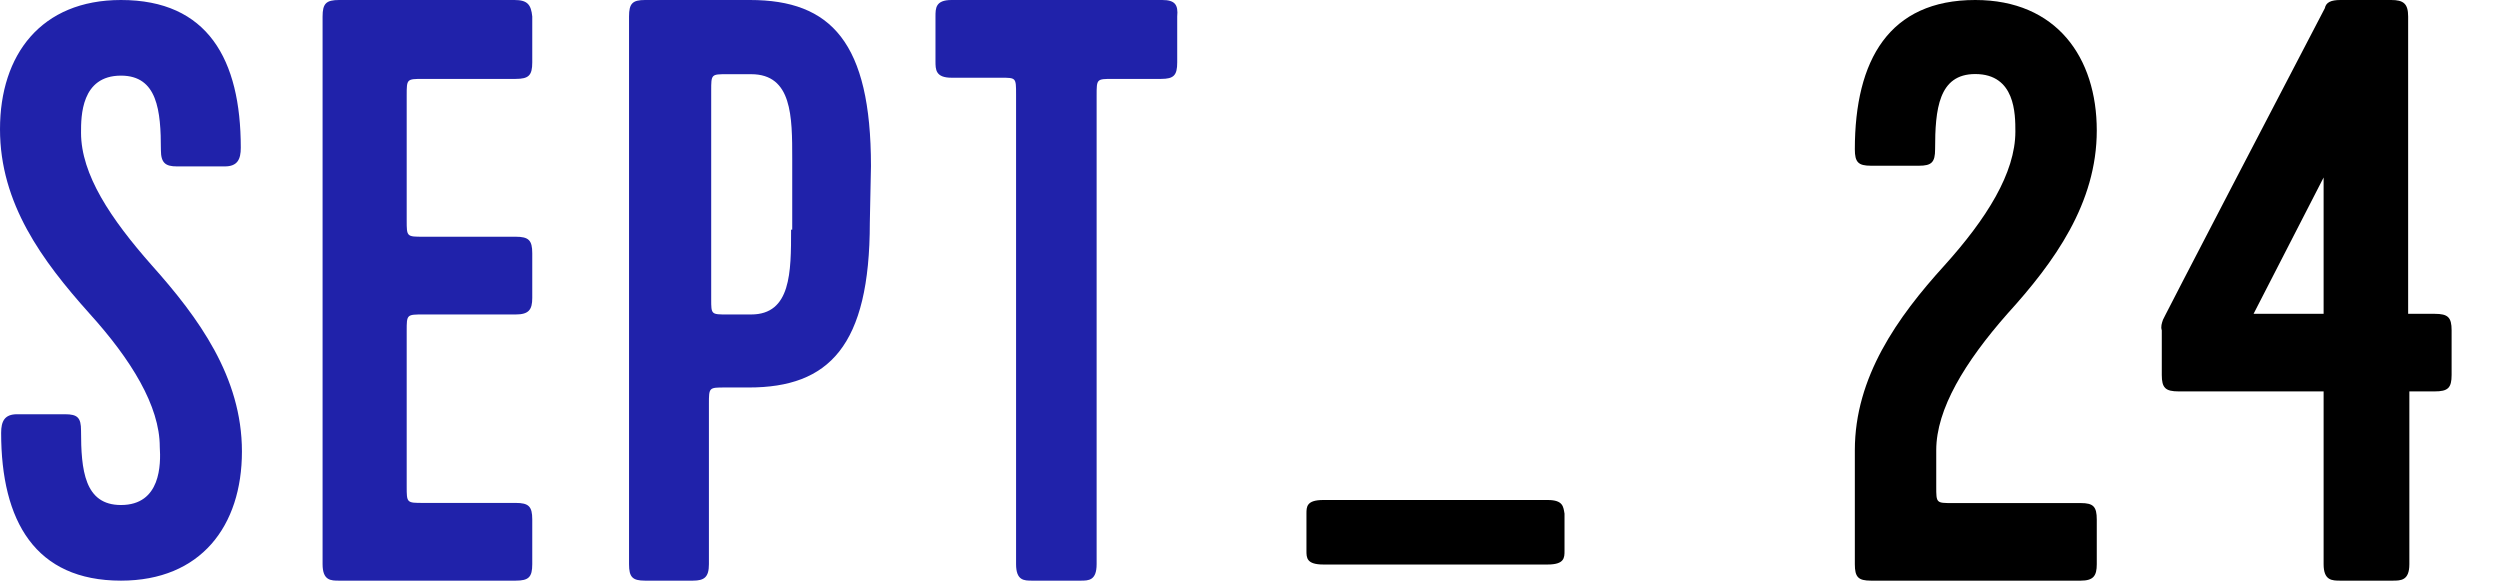
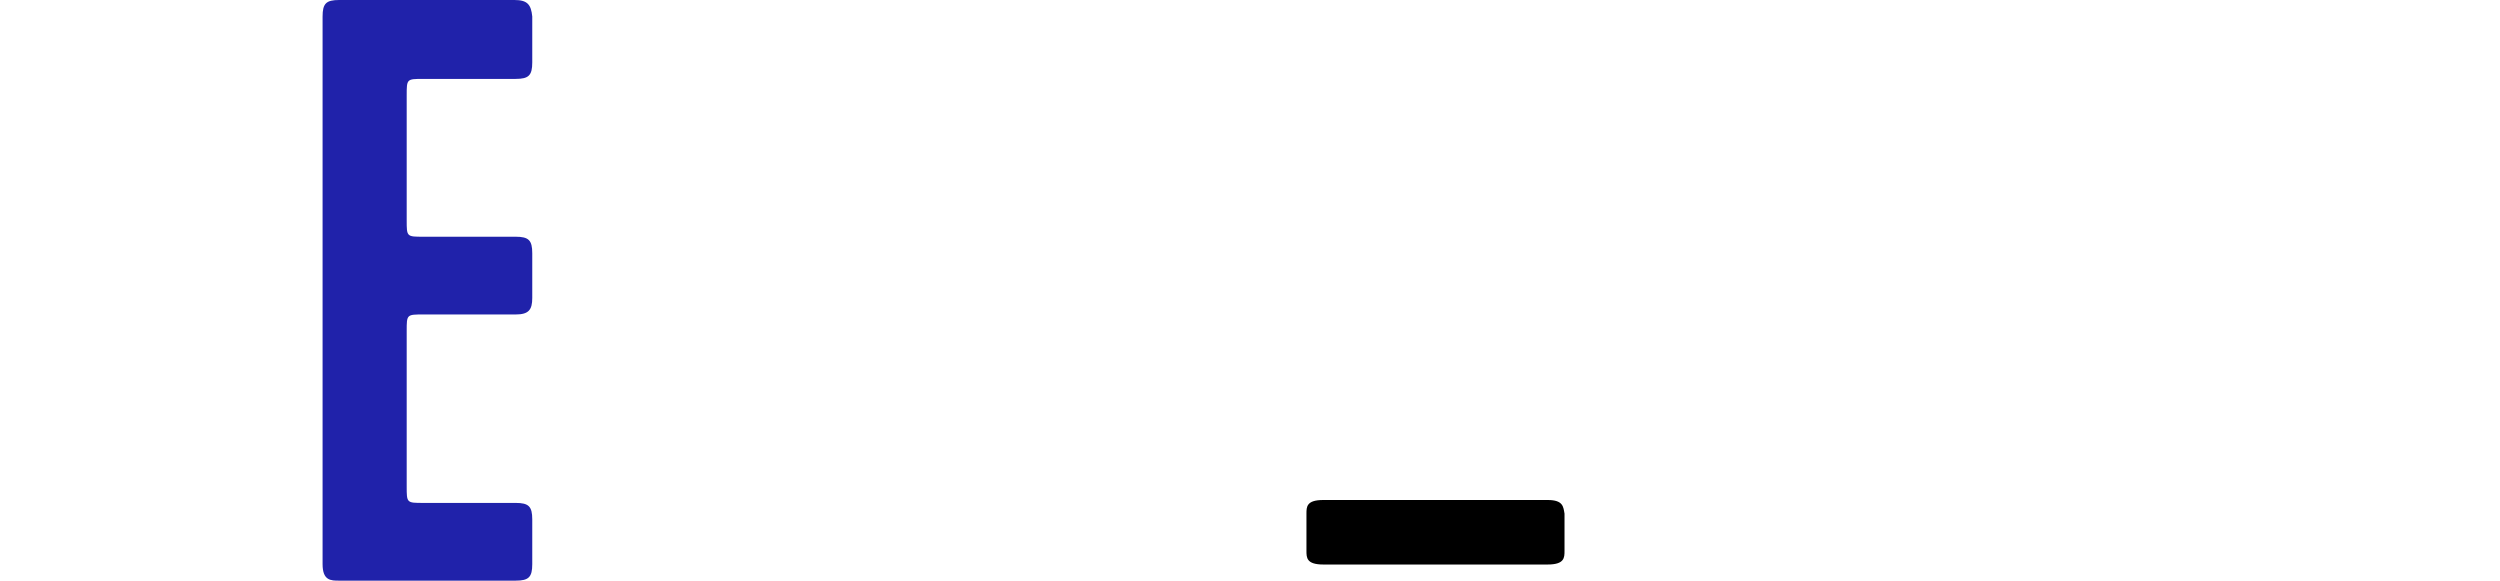
<svg xmlns="http://www.w3.org/2000/svg" width="155px" height="36px" viewBox="0 0 155 36" version="1.1">
  <g id="Page-1" stroke="none" stroke-width="1" fill="none" fill-rule="evenodd">
    <g id="logo" fill-rule="nonzero">
-       <path d="M7.5,31.311 C5.236,31.311 5.024,29.146 5.024,26.693 C5.024,25.9 4.811,25.683 4.033,25.683 L1.061,25.683 C0.283,25.683 0.071,26.116 0.071,26.838 C0.071,32.321 2.193,36 7.5,36 C12.453,36 15,32.609 15,27.992 C15,23.375 12.311,19.695 9.41,16.449 C6.863,13.563 5.024,10.822 5.024,8.224 C5.024,7.214 5.024,4.689 7.5,4.689 C9.764,4.689 9.976,6.854 9.976,9.307 C9.976,10.1 10.259,10.317 10.967,10.317 L13.939,10.317 C14.717,10.317 14.929,9.884 14.929,9.162 C14.929,3.679 12.877,0 7.5,0 C2.547,0 0,3.391 0,8.008 C0,12.625 2.618,16.16 5.519,19.407 C8.137,22.293 9.906,25.178 9.906,27.703 C9.976,28.786 9.976,31.311 7.5,31.311 Z" id="logo-sept24-s" fill="#2022AA" />
      <path d="M31.898,0 L21.028,0 C20.22,0 20,0.219 20,1.022 L20,34.978 C20,36 20.514,36 21.028,36 L31.972,36 C32.78,36 33,35.781 33,34.978 L33,32.203 C33,31.4 32.78,31.181 31.972,31.181 L26.243,31.181 C25.215,31.181 25.215,31.181 25.215,30.158 L25.215,20.519 C25.215,19.497 25.215,19.497 26.243,19.497 L31.972,19.497 C32.78,19.497 33,19.205 33,18.475 L33,15.7 C33,14.897 32.78,14.677 31.972,14.677 L26.243,14.677 C25.215,14.677 25.215,14.677 25.215,13.655 L25.215,5.915 C25.215,4.892 25.215,4.892 26.243,4.892 L31.972,4.892 C32.78,4.892 33,4.673 33,3.87 L33,1.022 C32.927,0.292 32.706,0 31.898,0 Z" id="logo-sept24-e" fill="#2022AA" />
-       <path d="M54,10.296 C54,2.629 51.524,0 46.5,0 L39.991,0 C39.212,0 39,0.219 39,1.022 L39,34.978 C39,35.781 39.212,36 39.991,36 L42.962,36 C43.67,36 43.953,35.781 43.953,34.978 L43.953,25.047 C43.953,24.024 43.953,24.024 44.943,24.024 L46.429,24.024 C51.382,24.024 53.929,21.469 53.929,13.801 L54,10.296 Z M49.047,14.239 C49.047,16.868 49.047,19.497 46.571,19.497 L45.085,19.497 C44.094,19.497 44.094,19.497 44.094,18.548 L44.094,5.623 C44.094,4.6 44.094,4.6 45.085,4.6 L46.571,4.6 C49.118,4.6 49.118,7.229 49.118,9.858 L49.118,14.239 L49.047,14.239 Z" id="logo-sept24-p" fill="#2022AA" />
-       <path d="M72.059,0 L58.999,0 C58,0 58,0.511 58,1.022 L58,3.797 C58,4.308 58,4.819 58.999,4.819 L62.068,4.819 C62.996,4.819 62.996,4.819 62.996,5.842 L62.996,34.978 C62.996,36 63.495,36 63.995,36 L66.992,36 C67.492,36 67.991,36 67.991,34.978 L67.991,5.915 C67.991,4.892 67.991,4.892 68.991,4.892 L71.988,4.892 C72.773,4.892 72.987,4.673 72.987,3.87 L72.987,1.022 C73.058,0.292 72.844,0 72.059,0 Z" id="logo-sept24-t" fill="#2022AA" />
      <path d="M95.953,31 L82.047,31 C81,31 81,31.424 81,31.848 L81,34.152 C81,34.576 81,35 82.047,35 L95.953,35 C97,35 97,34.576 97,34.152 L97,31.848 C96.925,31.424 96.925,31 95.953,31 Z" id="logo-sept24-underline" fill="#000000" />
-       <path d="M129.005,31.19 L121.043,31.19 C120.047,31.19 120.047,31.19 120.047,30.17 L120.047,27.911 C120.047,25.36 121.825,22.445 124.455,19.457 C127.37,16.251 130,12.607 130,8.089 C130,3.571 127.512,0 122.464,0 C117.133,0 115,3.717 115,9.255 C115,10.057 115.213,10.275 115.995,10.275 L118.981,10.275 C119.763,10.275 119.976,10.057 119.976,9.255 C119.976,6.777 120.19,4.591 122.464,4.591 C124.953,4.591 124.953,7.069 124.953,8.162 C124.953,10.713 123.175,13.555 120.545,16.47 C117.63,19.676 115,23.393 115,27.911 L115,34.98 C115,35.781 115.213,36 115.995,36 L129.005,36 C129.787,36 130,35.709 130,34.98 L130,32.211 C130,31.409 129.787,31.19 129.005,31.19 Z" id="logo-sept24-2" fill="#000000" />
-       <path d="M150.952,19.457 L149.305,19.457 L149.305,1.02 C149.305,0.219 149.005,0 148.256,0 L145.112,0 C144.513,0 144.213,0.146 144.139,0.51 C134.106,19.749 134.106,19.822 134.106,19.822 C134.031,20.04 133.956,20.259 134.031,20.478 L134.031,23.247 C134.031,24.049 134.256,24.267 135.079,24.267 L144.064,24.267 L144.064,34.98 C144.064,36 144.588,36 145.112,36 L148.331,36 C148.855,36 149.38,36 149.38,34.98 L149.38,24.267 L150.952,24.267 C151.775,24.267 152,24.049 152,23.247 L152,20.478 C152,19.676 151.775,19.457 150.952,19.457 Z M144.064,19.457 L139.721,19.457 L144.064,11.004 L144.064,19.457 Z" id="logo-sept24-4" fill="#000000" />
-       <path d="M133.064,31.19 L125.037,31.19 C124.043,31.19 124.043,31.19 124.043,30.17 L124.043,27.911 C124.043,25.36 125.819,22.445 128.447,19.457 C131.359,16.251 133.987,12.607 133.987,8.089 C133.987,3.571 131.501,0 126.458,0 C121.131,0 119,3.717 119,9.255 C119,10.057 119.213,10.275 119.994,10.275 L122.978,10.275 C123.759,10.275 123.972,10.057 123.972,9.255 C123.972,6.777 124.185,4.591 126.458,4.591 C128.944,4.591 128.944,7.069 128.944,8.162 C128.944,10.713 127.168,13.555 124.54,16.47 C121.628,19.676 119,23.393 119,27.911 L119,34.98 C119,35.781 119.213,36 119.994,36 L132.993,36 C133.774,36 133.987,35.781 133.987,34.98 L133.987,32.211 C134.058,31.409 133.845,31.19 133.064,31.19 Z" id="logo-sept24-2-hidden" fill-opacity="0" fill="#000000" />
+       <path d="M133.064,31.19 L125.037,31.19 C124.043,31.19 124.043,31.19 124.043,30.17 L124.043,27.911 C124.043,25.36 125.819,22.445 128.447,19.457 C131.359,16.251 133.987,12.607 133.987,8.089 C133.987,3.571 131.501,0 126.458,0 C121.131,0 119,3.717 119,9.255 C119,10.057 119.213,10.275 119.994,10.275 L122.978,10.275 C123.759,10.275 123.972,10.057 123.972,9.255 C123.972,6.777 124.185,4.591 126.458,4.591 C128.944,10.713 127.168,13.555 124.54,16.47 C121.628,19.676 119,23.393 119,27.911 L119,34.98 C119,35.781 119.213,36 119.994,36 L132.993,36 C133.774,36 133.987,35.781 133.987,34.98 L133.987,32.211 C134.058,31.409 133.845,31.19 133.064,31.19 Z" id="logo-sept24-2-hidden" fill-opacity="0" fill="#000000" />
      <path d="M153.952,19.424 L152.305,19.424 L152.305,1.022 C152.305,0.219 152.005,0 151.256,0 L148.112,0 C147.513,0 147.213,0.146 147.139,0.511 C137.106,19.789 137.106,19.789 137.106,19.789 C137.031,20.008 136.956,20.227 137.031,20.446 L137.031,23.221 C137.031,24.024 137.256,24.243 138.079,24.243 L147.064,24.243 L147.064,34.978 C147.064,36 147.588,36 148.112,36 L151.331,36 C151.855,36 152.38,36 152.38,34.978 L152.38,24.243 L153.952,24.243 C154.775,24.243 155,24.024 155,23.221 L155,20.446 C155,19.716 154.775,19.424 153.952,19.424 Z M147.064,19.424 L142.721,19.424 L147.064,10.953 L147.064,19.424 Z" id="logo-sept24-4-hidden" fill-opacity="0" fill="#000000" />
    </g>
  </g>
</svg>